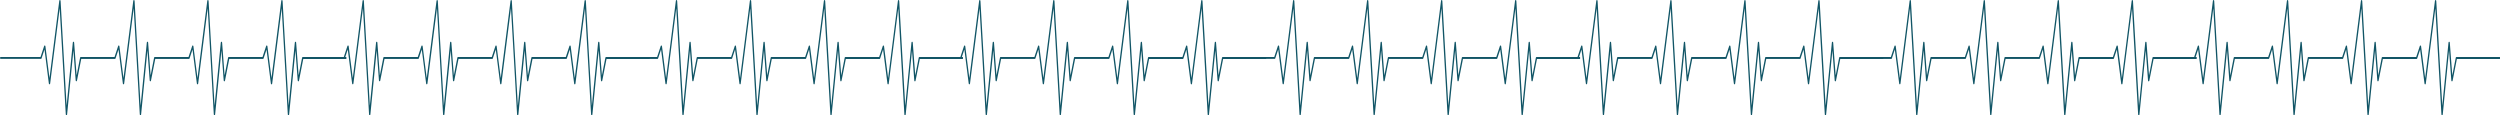
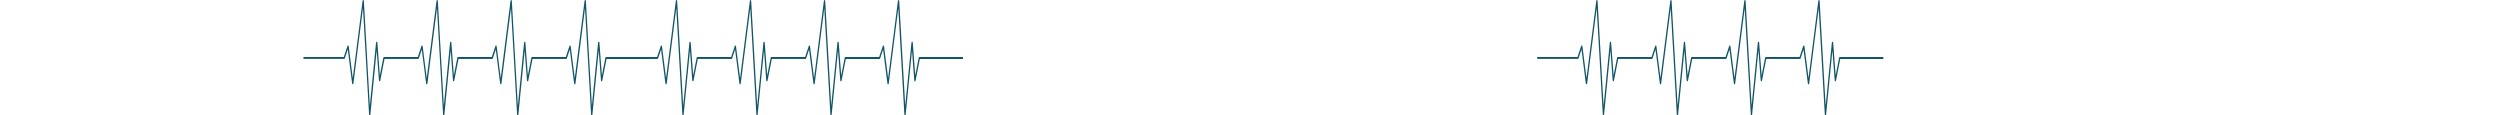
<svg xmlns="http://www.w3.org/2000/svg" id="Layer_2" viewBox="0 0 1583.45 73.05">
  <defs>
    <style> .cls-1 { fill: #156; } </style>
  </defs>
  <g id="Layer_2-2" data-name="Layer_2">
    <g>
      <g id="Layer_1-2">
        <g>
-           <path class="cls-1" d="M219.36,36.11h-27.62c-.19,0-.35.18-.4.44l-2.2,11.19-1.57-20.8c-.02-.3-.2-.53-.41-.53-.19,0-.39.22-.42.52l-3.94,40.05L178.99.55c-.02-.3-.19-.53-.4-.55-.21,0-.4.19-.43.49l-6.2,48.96-2.58-20.17c-.03-.26-.18-.45-.36-.49-.18-.03-.36.1-.44.34l-2.3,6.97h-21.42c-.19,0-.35.18-.4.44l-2.2,11.19-1.57-20.8c-.02-.3-.2-.53-.41-.53-.19,0-.39.22-.42.52l-3.94,40.05L132.12.55c-.02-.3-.19-.53-.4-.55-.21,0-.4.19-.43.49l-6.2,48.96-2.58-20.17c-.03-.26-.18-.45-.36-.49-.18-.03-.36.1-.43.34l-2.3,6.97h-21.42c-.19,0-.35.18-.4.44l-2.2,11.19-1.57-20.8c-.02-.3-.2-.53-.41-.53s-.39.22-.42.52l-3.94,40.05L85.25.55c-.02-.3-.19-.53-.4-.55-.22,0-.4.19-.43.49l-6.2,48.96-2.58-20.17c-.03-.26-.18-.45-.36-.49-.18-.03-.36.1-.43.34l-2.3,6.97h-21.42c-.19,0-.35.18-.4.44l-2.2,11.19-1.57-20.8c-.02-.3-.2-.53-.41-.53s-.39.22-.42.52l-3.94,40.05L38.38.55c-.02-.3-.19-.53-.4-.55h-.02c-.2,0-.38.21-.41.49l-6.2,48.96-2.58-20.17c-.03-.26-.18-.45-.36-.49-.18-.03-.36.1-.44.34l-2.3,6.97H.42c-.23,0-.42.27-.42.6s.19.6.42.6h25.52c.16,0,.31-.13.38-.34l1.86-5.62,2.76,21.58c.04.28.21.49.41.49s.38-.21.41-.49l6.04-47.7,3.86,67.24c.02.3.19.54.41.55.21.03.4-.21.43-.51l3.99-40.61,1.44,19.08c.02.28.18.51.38.53.19.02.39-.16.44-.44l2.7-13.75h21.36c.16,0,.31-.13.38-.34l1.86-5.62,2.76,21.58c.04.28.21.49.41.49s.38-.21.41-.49l6.04-47.7,3.86,67.24c.02.3.19.54.41.55.18.03.4-.21.43-.51l3.99-40.61,1.44,19.08c.02.28.18.51.38.53s.39-.16.44-.44l2.7-13.75h21.36c.16,0,.31-.13.38-.34l1.86-5.62,2.76,21.58c.04.28.21.49.41.49s.38-.21.41-.49l6.04-47.7,3.86,67.24c.02.3.19.54.41.55.23.03.4-.21.43-.51l3.99-40.61,1.44,19.08c.02.28.18.51.38.53.19.02.39-.16.44-.44l2.7-13.75h21.36c.16,0,.31-.13.38-.34l1.86-5.62,2.76,21.58c.04.28.21.49.41.49s.38-.21.41-.49l6.04-47.7,3.86,67.24c.02.3.19.54.41.55.2.03.4-.21.43-.51l3.99-40.61,1.44,19.08c.02.28.18.51.38.53.19.02.38-.16.44-.44l2.7-13.75h27.3v-1.23Z" />
          <path class="cls-1" d="M411.45,36.11h-27.62c-.19,0-.35.18-.4.44l-2.2,11.19-1.57-20.8c-.02-.3-.2-.53-.41-.53-.19,0-.39.22-.42.52l-3.94,40.05-3.81-66.42c-.02-.3-.19-.53-.4-.55-.21,0-.4.19-.43.49l-6.2,48.96-2.58-20.17c-.03-.26-.18-.45-.36-.49-.18-.03-.36.1-.44.34l-2.3,6.97h-21.42c-.19,0-.35.18-.4.44l-2.2,11.19-1.57-20.8c-.02-.3-.2-.53-.41-.53-.19,0-.39.22-.42.52l-3.94,40.05-3.81-66.42c-.02-.3-.19-.53-.4-.55-.21,0-.4.19-.43.49l-6.2,48.96-2.58-20.17c-.03-.26-.18-.45-.36-.49-.18-.03-.36.1-.43.34l-2.3,6.97h-21.42c-.19,0-.35.18-.4.44l-2.2,11.19-1.57-20.8c-.02-.3-.2-.53-.41-.53s-.39.22-.42.52l-3.94,40.05-3.81-66.42c-.02-.3-.19-.53-.4-.55-.22,0-.4.19-.43.49l-6.2,48.96-2.58-20.17c-.03-.26-.18-.45-.36-.49-.18-.03-.36.1-.43.34l-2.3,6.97h-21.42c-.19,0-.35.18-.4.44l-2.2,11.19-1.57-20.8c-.02-.3-.2-.53-.41-.53s-.39.22-.42.52l-3.94,40.05L230.47.55c-.02-.3-.19-.53-.4-.55h-.02c-.2,0-.38.21-.41.49l-6.2,48.96-2.58-20.17c-.03-.26-.18-.45-.36-.49-.18-.03-.36.1-.44.34l-2.3,6.97h-25.25c-.23,0-.42.27-.42.6s.19.6.42.6h25.52c.16,0,.31-.13.38-.34l1.86-5.62,2.76,21.58c.04.28.21.49.41.49s.38-.21.41-.49l6.04-47.7,3.86,67.24c.02.3.19.54.41.55.21.03.4-.21.43-.51l3.99-40.61,1.44,19.08c.02.28.18.51.38.53.19.02.39-.16.44-.44l2.7-13.75h21.36c.16,0,.31-.13.38-.34l1.86-5.62,2.76,21.58c.04.28.21.49.41.49s.38-.21.41-.49l6.04-47.7,3.86,67.24c.02.3.19.54.41.55.18.03.4-.21.43-.51l3.99-40.61,1.44,19.08c.02.28.18.51.38.53s.39-.16.44-.44l2.7-13.75h21.36c.16,0,.31-.13.38-.34l1.86-5.62,2.76,21.58c.04.28.21.49.41.49s.38-.21.41-.49l6.04-47.7,3.86,67.24c.02.3.19.54.41.55.23.03.4-.21.43-.51l3.99-40.61,1.44,19.08c.02.28.18.51.38.53.19.02.39-.16.44-.44l2.7-13.75h21.36c.16,0,.31-.13.38-.34l1.86-5.62,2.76,21.58c.04.28.21.49.41.49s.38-.21.41-.49l6.04-47.7,3.86,67.24c.02.3.19.54.41.55.2.03.4-.21.43-.51l3.99-40.61,1.44,19.08c.02.28.18.51.38.53.19.02.38-.16.44-.44l2.7-13.75h27.3v-1.23Z" />
          <path class="cls-1" d="M609.92,36.11h-27.62c-.19,0-.35.18-.4.44l-2.2,11.19-1.57-20.8c-.02-.3-.2-.53-.41-.53-.19,0-.39.22-.42.52l-3.94,40.05-3.81-66.42c-.02-.3-.19-.53-.4-.55-.21,0-.4.19-.43.49l-6.2,48.96-2.58-20.17c-.03-.26-.18-.45-.36-.49-.18-.03-.36.1-.44.34l-2.3,6.97h-21.42c-.19,0-.35.18-.4.44l-2.2,11.19-1.57-20.8c-.02-.3-.2-.53-.41-.53-.19,0-.39.22-.42.52l-3.94,40.05-3.81-66.42c-.02-.3-.19-.53-.4-.55-.21,0-.4.19-.43.49l-6.2,48.96-2.58-20.17c-.03-.26-.18-.45-.36-.49-.18-.03-.36.1-.43.34l-2.3,6.97h-21.42c-.19,0-.35.18-.4.44l-2.2,11.19-1.57-20.8c-.02-.3-.2-.53-.41-.53s-.39.22-.42.52l-3.94,40.05-3.81-66.42c-.02-.3-.19-.53-.4-.55-.22,0-.4.19-.43.49l-6.2,48.96-2.58-20.17c-.03-.26-.18-.45-.36-.49-.18-.03-.36.1-.43.34l-2.3,6.97h-21.42c-.19,0-.35.18-.4.44l-2.2,11.19-1.57-20.8c-.02-.3-.2-.53-.41-.53s-.39.22-.42.52l-3.94,40.05-3.81-66.42c-.02-.3-.19-.53-.4-.55h-.02c-.2,0-.38.21-.41.49l-6.2,48.96-2.58-20.17c-.03-.26-.18-.45-.36-.49-.18-.03-.36.1-.44.34l-2.3,6.97h-25.25c-.23,0-.42.27-.42.6s.19.6.42.6h25.52c.16,0,.31-.13.38-.34l1.86-5.62,2.76,21.58c.04.28.21.49.41.49s.38-.21.41-.49l6.04-47.7,3.86,67.24c.02.3.19.54.41.55.21.03.4-.21.43-.51l3.99-40.61,1.44,19.08c.02.28.18.51.38.53.19.02.39-.16.44-.44l2.7-13.75h21.36c.16,0,.31-.13.38-.34l1.86-5.62,2.76,21.58c.04.28.21.49.41.49s.38-.21.41-.49l6.04-47.7,3.86,67.24c.02.3.19.54.41.55.18.03.4-.21.43-.51l3.99-40.61,1.44,19.08c.02.28.18.51.38.53s.39-.16.44-.44l2.7-13.75h21.36c.16,0,.31-.13.38-.34l1.86-5.62,2.76,21.58c.04.28.21.49.41.49s.38-.21.41-.49l6.04-47.7,3.86,67.24c.02.3.19.54.41.55.23.03.4-.21.43-.51l3.99-40.61,1.44,19.08c.02.28.18.51.38.53.19.02.39-.16.44-.44l2.7-13.75h21.36c.16,0,.31-.13.38-.34l1.86-5.62,2.76,21.58c.04.28.21.49.41.49s.38-.21.41-.49l6.04-47.7,3.86,67.24c.02.3.19.54.41.55.2.03.4-.21.43-.51l3.99-40.61,1.44,19.08c.02.28.18.51.38.53.19.02.38-.16.44-.44l2.7-13.75h27.3v-1.24Z" />
-           <path class="cls-1" d="M802.01,36.11h-27.62c-.19,0-.35.18-.4.44l-2.2,11.19-1.57-20.8c-.02-.3-.2-.53-.41-.53-.19,0-.39.22-.42.52l-3.94,40.05-3.81-66.42c-.02-.3-.19-.53-.4-.55-.21,0-.4.19-.43.49l-6.2,48.96-2.58-20.17c-.03-.26-.18-.45-.36-.49-.18-.03-.36.1-.44.34l-2.3,6.97h-21.42c-.19,0-.35.18-.4.44l-2.2,11.19-1.57-20.8c-.02-.3-.2-.53-.41-.53-.19,0-.39.22-.42.52l-3.94,40.05-3.81-66.42c-.02-.3-.19-.53-.4-.55-.21,0-.4.19-.43.49l-6.2,48.96-2.58-20.17c-.03-.26-.18-.45-.36-.49-.18-.03-.36.1-.43.34l-2.3,6.97h-21.42c-.19,0-.35.18-.4.44l-2.2,11.19-1.57-20.8c-.02-.3-.2-.53-.41-.53s-.39.22-.42.52l-3.94,40.05-3.81-66.42c-.02-.3-.19-.53-.4-.55-.22,0-.4.19-.43.49l-6.2,48.96-2.58-20.17c-.03-.26-.18-.45-.36-.49-.18-.03-.36.1-.43.34l-2.3,6.97h-21.42c-.19,0-.35.18-.4.44l-2.2,11.19-1.57-20.8c-.02-.3-.2-.53-.41-.53s-.39.22-.42.52l-3.94,40.05-3.81-66.42c-.02-.3-.19-.53-.4-.55h-.02c-.2,0-.38.21-.41.49l-6.2,48.96-2.58-20.17c-.03-.26-.18-.45-.36-.49-.18-.03-.36.1-.43.34l-2.3,6.97h-25.25c-.23,0-.42.27-.42.6s.19.6.42.6h25.52c.16,0,.31-.13.38-.34l1.86-5.62,2.76,21.58c.04.28.21.49.41.49s.38-.21.41-.49l6.04-47.7,3.86,67.24c.02.3.19.54.41.55.21.03.4-.21.43-.51l3.99-40.61,1.44,19.08c.02.28.18.51.38.53.19.02.39-.16.44-.44l2.7-13.75h21.36c.16,0,.31-.13.38-.34l1.86-5.62,2.76,21.58c.04.28.21.49.41.49s.38-.21.41-.49l6.04-47.7,3.86,67.24c.02.3.19.54.41.55.18.03.4-.21.43-.51l3.99-40.61,1.44,19.08c.02.28.18.51.38.53s.39-.16.44-.44l2.7-13.75h21.36c.16,0,.31-.13.38-.34l1.86-5.62,2.76,21.58c.04.28.21.49.41.49s.38-.21.41-.49l6.04-47.7,3.86,67.24c.02.3.19.54.41.55.23.03.4-.21.43-.51l3.99-40.61,1.44,19.08c.02.28.18.51.38.53.19.02.39-.16.44-.44l2.7-13.75h21.36c.16,0,.31-.13.38-.34l1.86-5.62,2.76,21.58c.04.28.21.49.41.49s.38-.21.41-.49l6.04-47.7,3.86,67.24c.02.3.19.54.41.55.2.03.4-.21.43-.51l3.99-40.61,1.44,19.08c.02.28.18.51.38.53.19.02.38-.16.44-.44l2.7-13.75h27.3v-1.24Z" />
        </g>
      </g>
      <g id="Layer_1-2-2" data-name="Layer_1-2">
        <g>
-           <path class="cls-1" d="M1000.8,36.11h-27.62c-.19,0-.35.18-.4.44l-2.2,11.19-1.57-20.8c-.02-.3-.2-.53-.41-.53-.19,0-.39.22-.42.52l-3.94,40.05-3.81-66.43c-.02-.3-.19-.53-.4-.55-.21,0-.4.19-.43.49l-6.2,48.96-2.58-20.17c-.03-.26-.18-.45-.36-.49-.18-.03-.36.1-.44.34l-2.3,6.97h-21.42c-.19,0-.35.18-.4.44l-2.2,11.19-1.57-20.8c-.02-.3-.2-.53-.41-.53-.19,0-.39.22-.42.52l-3.94,40.05-3.8-66.42c-.02-.3-.19-.53-.4-.55-.21,0-.4.19-.43.49l-6.2,48.96-2.58-20.17c-.03-.26-.18-.45-.36-.49-.18-.03-.36.1-.43.34l-2.3,6.97h-21.42c-.19,0-.35.18-.4.44l-2.2,11.19-1.57-20.8c-.02-.3-.2-.53-.41-.53s-.39.22-.42.52l-3.94,40.05-3.81-66.42c-.02-.3-.19-.53-.4-.55-.22,0-.4.19-.43.49l-6.2,48.96-2.58-20.17c-.03-.26-.18-.45-.36-.49-.18-.03-.36.1-.43.34l-2.3,6.97h-21.42c-.19,0-.35.18-.4.44l-2.2,11.19-1.57-20.8c-.02-.3-.2-.53-.41-.53s-.39.22-.42.52l-3.94,40.05-3.81-66.42c-.02-.3-.19-.53-.4-.55h-.02c-.2,0-.38.21-.41.49l-6.2,48.96-2.58-20.17c-.03-.26-.18-.45-.36-.49-.18-.03-.36.1-.44.34l-2.3,6.97h-25.25c-.23,0-.42.27-.42.6s.19.6.42.6h25.52c.16,0,.31-.13.38-.34l1.86-5.62,2.76,21.58c.04.28.21.49.41.49s.38-.21.41-.49l6.04-47.7,3.86,67.24c.02.3.19.54.41.55.21.03.4-.21.43-.51l3.99-40.61,1.44,19.08c.02.28.18.51.38.53.19.02.39-.16.44-.44l2.7-13.75h21.36c.16,0,.31-.13.38-.34l1.86-5.62,2.76,21.58c.04.28.21.49.41.49s.38-.21.41-.49l6.04-47.7,3.86,67.24c.02.3.19.54.41.55.18.03.4-.21.43-.51l3.99-40.61,1.44,19.08c.02.28.18.51.38.53s.39-.16.44-.44l2.7-13.75h21.36c.16,0,.31-.13.38-.34l1.86-5.62,2.76,21.58c.04.28.21.49.41.49s.38-.21.41-.49l6.04-47.7,3.86,67.24c.02.3.19.54.41.55.23.03.4-.21.43-.51l3.99-40.61,1.44,19.08c.02.28.18.51.38.53.19.02.39-.16.44-.44l2.7-13.75h21.36c.16,0,.31-.13.38-.34l1.86-5.62,2.76,21.58c.04.28.21.49.41.49s.38-.21.41-.49l6.04-47.7,3.86,67.24c.02.3.19.54.41.55.2.03.4-.21.43-.51l3.99-40.61,1.44,19.08c.02.28.18.51.38.53.19.02.38-.16.44-.44l2.7-13.75h27.3v-1.23Z" />
          <path class="cls-1" d="M1192.89,36.11h-27.62c-.19,0-.35.18-.4.44l-2.2,11.19-1.57-20.8c-.02-.3-.2-.53-.41-.53-.19,0-.39.22-.42.52l-3.94,40.05-3.81-66.42c-.02-.3-.19-.53-.4-.55-.21,0-.4.19-.43.49l-6.2,48.96-2.58-20.17c-.03-.26-.18-.45-.36-.49-.18-.03-.36.1-.44.34l-2.3,6.97h-21.42c-.19,0-.35.18-.4.44l-2.2,11.19-1.57-20.8c-.02-.3-.2-.53-.41-.53-.19,0-.39.22-.42.52l-3.94,40.05-3.81-66.42c-.02-.3-.19-.53-.4-.55-.21,0-.4.19-.43.49l-6.2,48.96-2.58-20.17c-.03-.26-.18-.45-.36-.49-.18-.03-.36.1-.43.34l-2.3,6.97h-21.42c-.19,0-.35.18-.4.44l-2.2,11.19-1.57-20.8c-.02-.3-.2-.53-.41-.53s-.39.22-.42.52l-3.94,40.05-3.81-66.42c-.02-.3-.19-.53-.4-.55-.22,0-.4.19-.43.49l-6.2,48.96-2.58-20.17c-.03-.26-.18-.45-.36-.49-.18-.03-.36.1-.43.34l-2.3,6.97h-21.42c-.19,0-.35.18-.4.44l-2.2,11.19-1.57-20.8c-.02-.3-.2-.53-.41-.53s-.39.22-.42.52l-3.94,40.05-3.8-66.43c-.02-.3-.19-.53-.4-.55h-.02c-.2,0-.38.21-.41.49l-6.2,48.96-2.58-20.17c-.03-.26-.18-.45-.36-.49-.18-.03-.36.1-.44.34l-2.3,6.97h-25.25c-.23,0-.42.27-.42.6s.19.6.42.6h25.52c.16,0,.31-.13.38-.34l1.86-5.62,2.76,21.58c.04.28.21.49.41.49s.38-.21.41-.49l6.04-47.7,3.86,67.24c.02.3.19.54.41.55.21.03.4-.21.43-.51l3.99-40.61,1.44,19.08c.02.28.18.51.38.53.19.02.39-.16.44-.44l2.7-13.75h21.36c.16,0,.31-.13.38-.34l1.86-5.62,2.76,21.58c.04.28.21.49.41.49s.38-.21.41-.49l6.04-47.7,3.86,67.24c.02.3.19.54.41.55.18.03.4-.21.43-.51l3.99-40.61,1.44,19.08c.02.28.18.51.38.53s.39-.16.44-.44l2.7-13.75h21.36c.16,0,.31-.13.38-.34l1.86-5.62,2.76,21.58c.04.28.21.49.41.49s.38-.21.41-.49l6.04-47.7,3.86,67.24c.02.3.19.54.41.55.23.03.4-.21.43-.51l3.99-40.61,1.44,19.08c.02.28.18.51.38.53.19.02.39-.16.44-.44l2.7-13.75h21.36c.16,0,.31-.13.38-.34l1.86-5.62,2.76,21.58c.04.28.21.49.41.49s.38-.21.41-.49l6.04-47.7,3.86,67.24c.02.3.19.54.41.55.2.03.4-.21.43-.51l3.99-40.61,1.44,19.08c.02.28.18.51.38.53.19.02.38-.16.44-.44l2.7-13.75h27.3v-1.23Z" />
-           <path class="cls-1" d="M1391.36,36.11h-27.62c-.19,0-.35.18-.4.44l-2.2,11.19-1.57-20.8c-.02-.3-.2-.53-.41-.53-.19,0-.39.22-.42.52l-3.94,40.05-3.81-66.42c-.02-.3-.19-.53-.4-.55-.21,0-.4.19-.43.49l-6.2,48.96-2.58-20.17c-.03-.26-.18-.45-.36-.49-.18-.03-.36.1-.44.34l-2.3,6.97h-21.42c-.19,0-.35.18-.4.44l-2.2,11.19-1.57-20.8c-.02-.3-.2-.53-.41-.53-.19,0-.39.22-.42.52l-3.94,40.05-3.81-66.42c-.02-.3-.19-.53-.4-.55-.21,0-.4.19-.43.49l-6.2,48.96-2.58-20.17c-.03-.26-.18-.45-.36-.49-.18-.03-.36.1-.43.34l-2.3,6.97h-21.42c-.19,0-.35.18-.4.44l-2.2,11.19-1.57-20.8c-.02-.3-.2-.53-.41-.53s-.39.22-.42.52l-3.94,40.05-3.81-66.42c-.02-.3-.19-.53-.4-.55-.22,0-.4.19-.43.49l-6.2,48.96-2.58-20.17c-.03-.26-.18-.45-.36-.49-.18-.03-.36.1-.43.34l-2.3,6.97h-21.42c-.19,0-.35.18-.4.44l-2.2,11.19-1.57-20.8c-.02-.3-.2-.53-.41-.53s-.39.22-.42.52l-3.94,40.05-3.81-66.42c-.02-.3-.19-.53-.4-.55h-.02c-.2,0-.38.21-.41.49l-6.2,48.96-2.58-20.17c-.03-.26-.18-.45-.36-.49-.18-.03-.36.1-.44.34l-2.3,6.97h-25.25c-.23,0-.42.27-.42.6s.19.6.42.6h25.52c.16,0,.31-.13.38-.34l1.86-5.62,2.76,21.58c.04.28.21.49.41.49s.38-.21.41-.49l6.04-47.7,3.86,67.24c.02.3.19.54.41.55.21.03.4-.21.43-.51l3.99-40.61,1.44,19.08c.02.28.18.51.38.53.19.02.39-.16.44-.44l2.7-13.75h21.36c.16,0,.31-.13.38-.34l1.86-5.62,2.76,21.58c.04.28.21.49.41.49s.38-.21.41-.49l6.04-47.7,3.86,67.24c.02.3.19.54.41.55.18.03.4-.21.43-.51l3.99-40.61,1.44,19.08c.02.28.18.51.38.53s.39-.16.44-.44l2.7-13.75h21.36c.16,0,.31-.13.38-.34l1.86-5.62,2.76,21.58c.04.28.21.49.41.49s.38-.21.41-.49l6.04-47.7,3.86,67.24c.02.3.19.54.41.55.23.03.4-.21.43-.51l3.99-40.61,1.44,19.08c.02.28.18.51.38.53.19.02.39-.16.44-.44l2.7-13.75h21.36c.16,0,.31-.13.38-.34l1.86-5.62,2.76,21.58c.04.28.21.49.41.49s.38-.21.41-.49l6.04-47.7,3.86,67.24c.02.3.19.54.41.55.2.03.4-.21.43-.51l3.99-40.61,1.44,19.08c.02.28.18.51.38.53.19.02.38-.16.44-.44l2.7-13.75h27.3v-1.24Z" />
-           <path class="cls-1" d="M1583.45,36.11h-27.62c-.19,0-.35.18-.4.44l-2.2,11.19-1.57-20.8c-.02-.3-.2-.53-.41-.53-.19,0-.39.22-.42.52l-3.94,40.05-3.81-66.42c-.02-.3-.19-.53-.4-.55-.21,0-.4.19-.43.49l-6.2,48.96-2.58-20.17c-.03-.26-.18-.45-.36-.49-.18-.03-.36.1-.44.34l-2.3,6.97h-21.42c-.19,0-.35.18-.4.44l-2.2,11.19-1.57-20.8c-.02-.3-.2-.53-.41-.53-.19,0-.39.22-.42.52l-3.94,40.05-3.81-66.42c-.02-.3-.19-.53-.4-.55-.21,0-.4.19-.43.49l-6.2,48.96-2.58-20.17c-.03-.26-.18-.45-.36-.49-.18-.03-.36.1-.43.34l-2.3,6.97h-21.42c-.19,0-.35.18-.4.44l-2.2,11.19-1.57-20.8c-.02-.3-.2-.53-.41-.53s-.39.22-.42.52l-3.94,40.05-3.81-66.42c-.02-.3-.19-.53-.4-.55-.22,0-.4.19-.43.49l-6.2,48.96-2.58-20.17c-.03-.26-.18-.45-.36-.49-.18-.03-.36.1-.43.34l-2.3,6.97h-21.42c-.19,0-.35.18-.4.44l-2.2,11.19-1.57-20.8c-.02-.3-.2-.53-.41-.53s-.39.22-.42.52l-3.94,40.05-3.81-66.42c-.02-.3-.19-.53-.4-.55h-.02c-.2,0-.38.21-.41.49l-6.2,48.96-2.58-20.17c-.03-.26-.18-.45-.36-.49-.18-.03-.36.1-.43.34l-2.3,6.97h-25.25c-.23,0-.42.27-.42.6s.19.6.42.6h25.52c.16,0,.31-.13.38-.34l1.86-5.62,2.76,21.58c.04.28.21.49.41.49s.38-.21.41-.49l6.04-47.7,3.86,67.24c.02.3.19.54.41.55.21.03.4-.21.43-.51l3.99-40.61,1.44,19.08c.02.28.18.51.38.53.19.02.39-.16.44-.44l2.7-13.75h21.36c.16,0,.31-.13.38-.34l1.86-5.62,2.76,21.58c.04.28.21.49.41.49s.38-.21.41-.49l6.04-47.7,3.86,67.24c.02.3.19.54.41.55.18.03.4-.21.43-.51l3.99-40.61,1.44,19.08c.02.28.18.51.38.53s.39-.16.44-.44l2.7-13.75h21.36c.16,0,.31-.13.38-.34l1.86-5.62,2.76,21.58c.04.28.21.49.41.49s.38-.21.41-.49l6.04-47.7,3.86,67.24c.02.3.19.54.41.55.23.03.4-.21.43-.51l3.99-40.61,1.44,19.08c.02.28.18.51.38.53.19.02.39-.16.44-.44l2.7-13.75h21.36c.16,0,.31-.13.38-.34l1.86-5.62,2.76,21.58c.04.28.21.49.41.49s.38-.21.41-.49l6.04-47.7,3.86,67.24c.02.3.19.54.41.55.2.03.4-.21.43-.51l3.99-40.61,1.44,19.08c.02.28.18.51.38.53.19.02.38-.16.44-.44l2.7-13.75h27.3v-1.24Z" />
        </g>
      </g>
    </g>
  </g>
</svg>